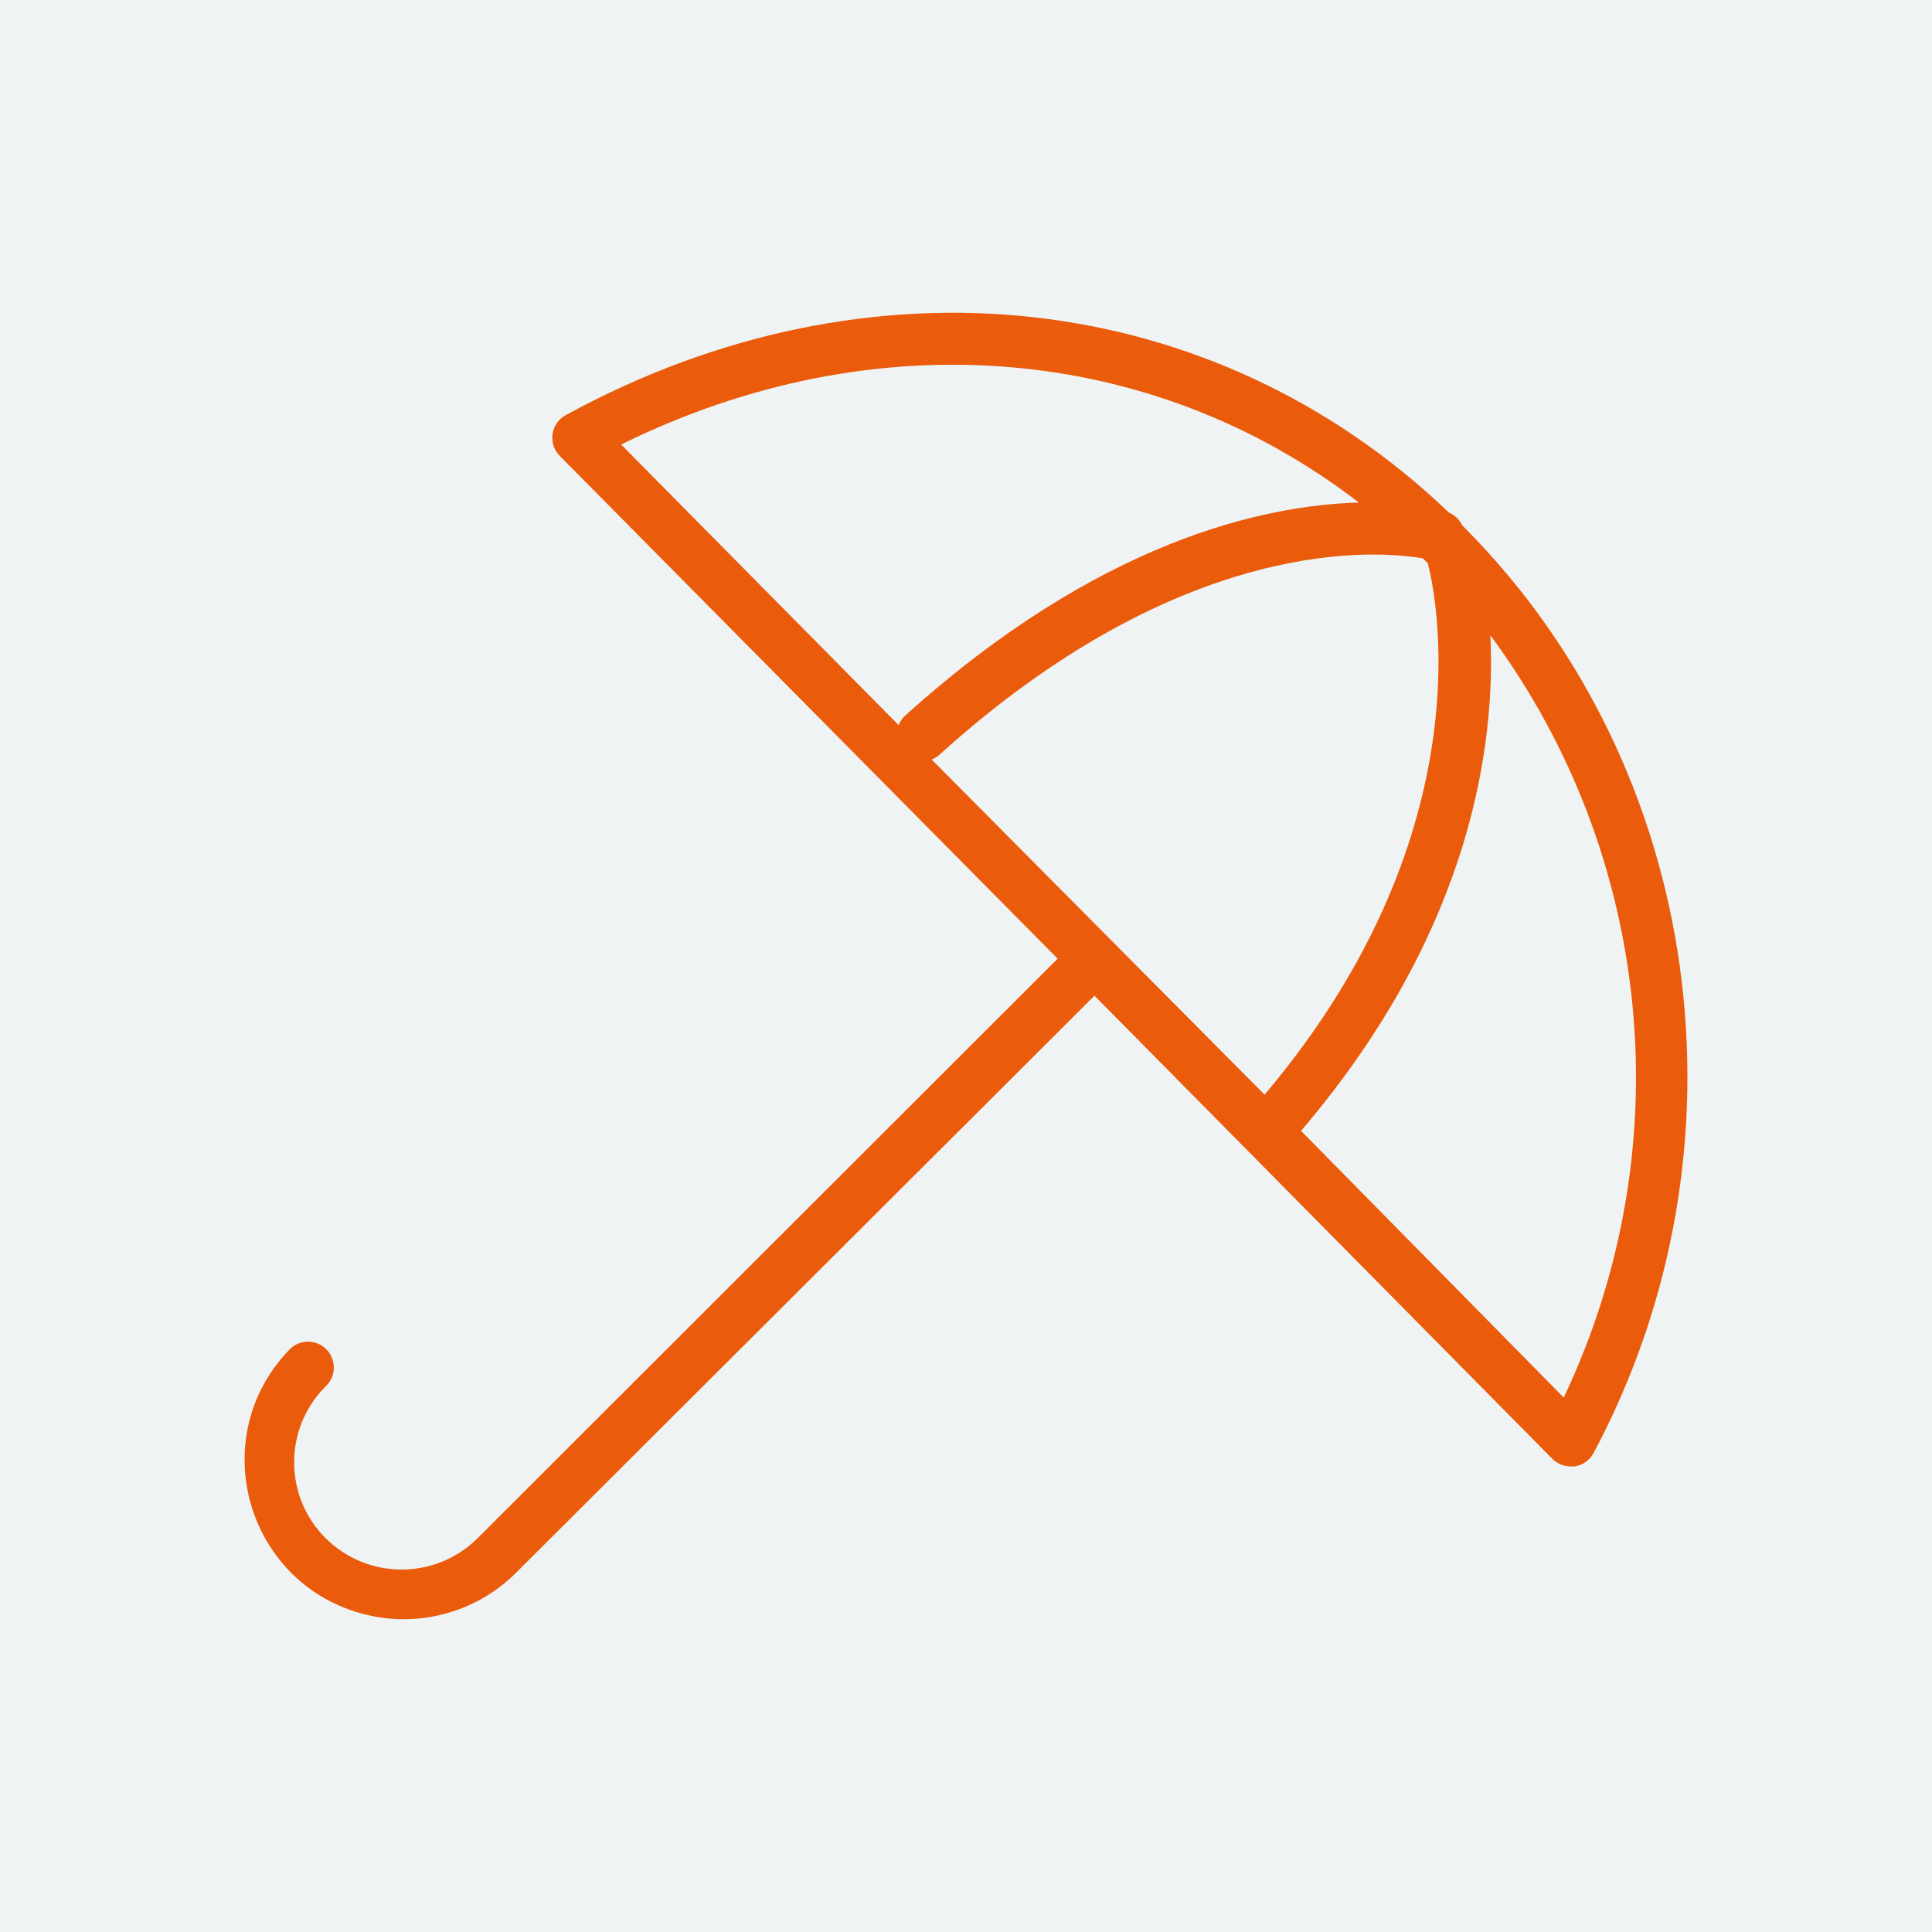
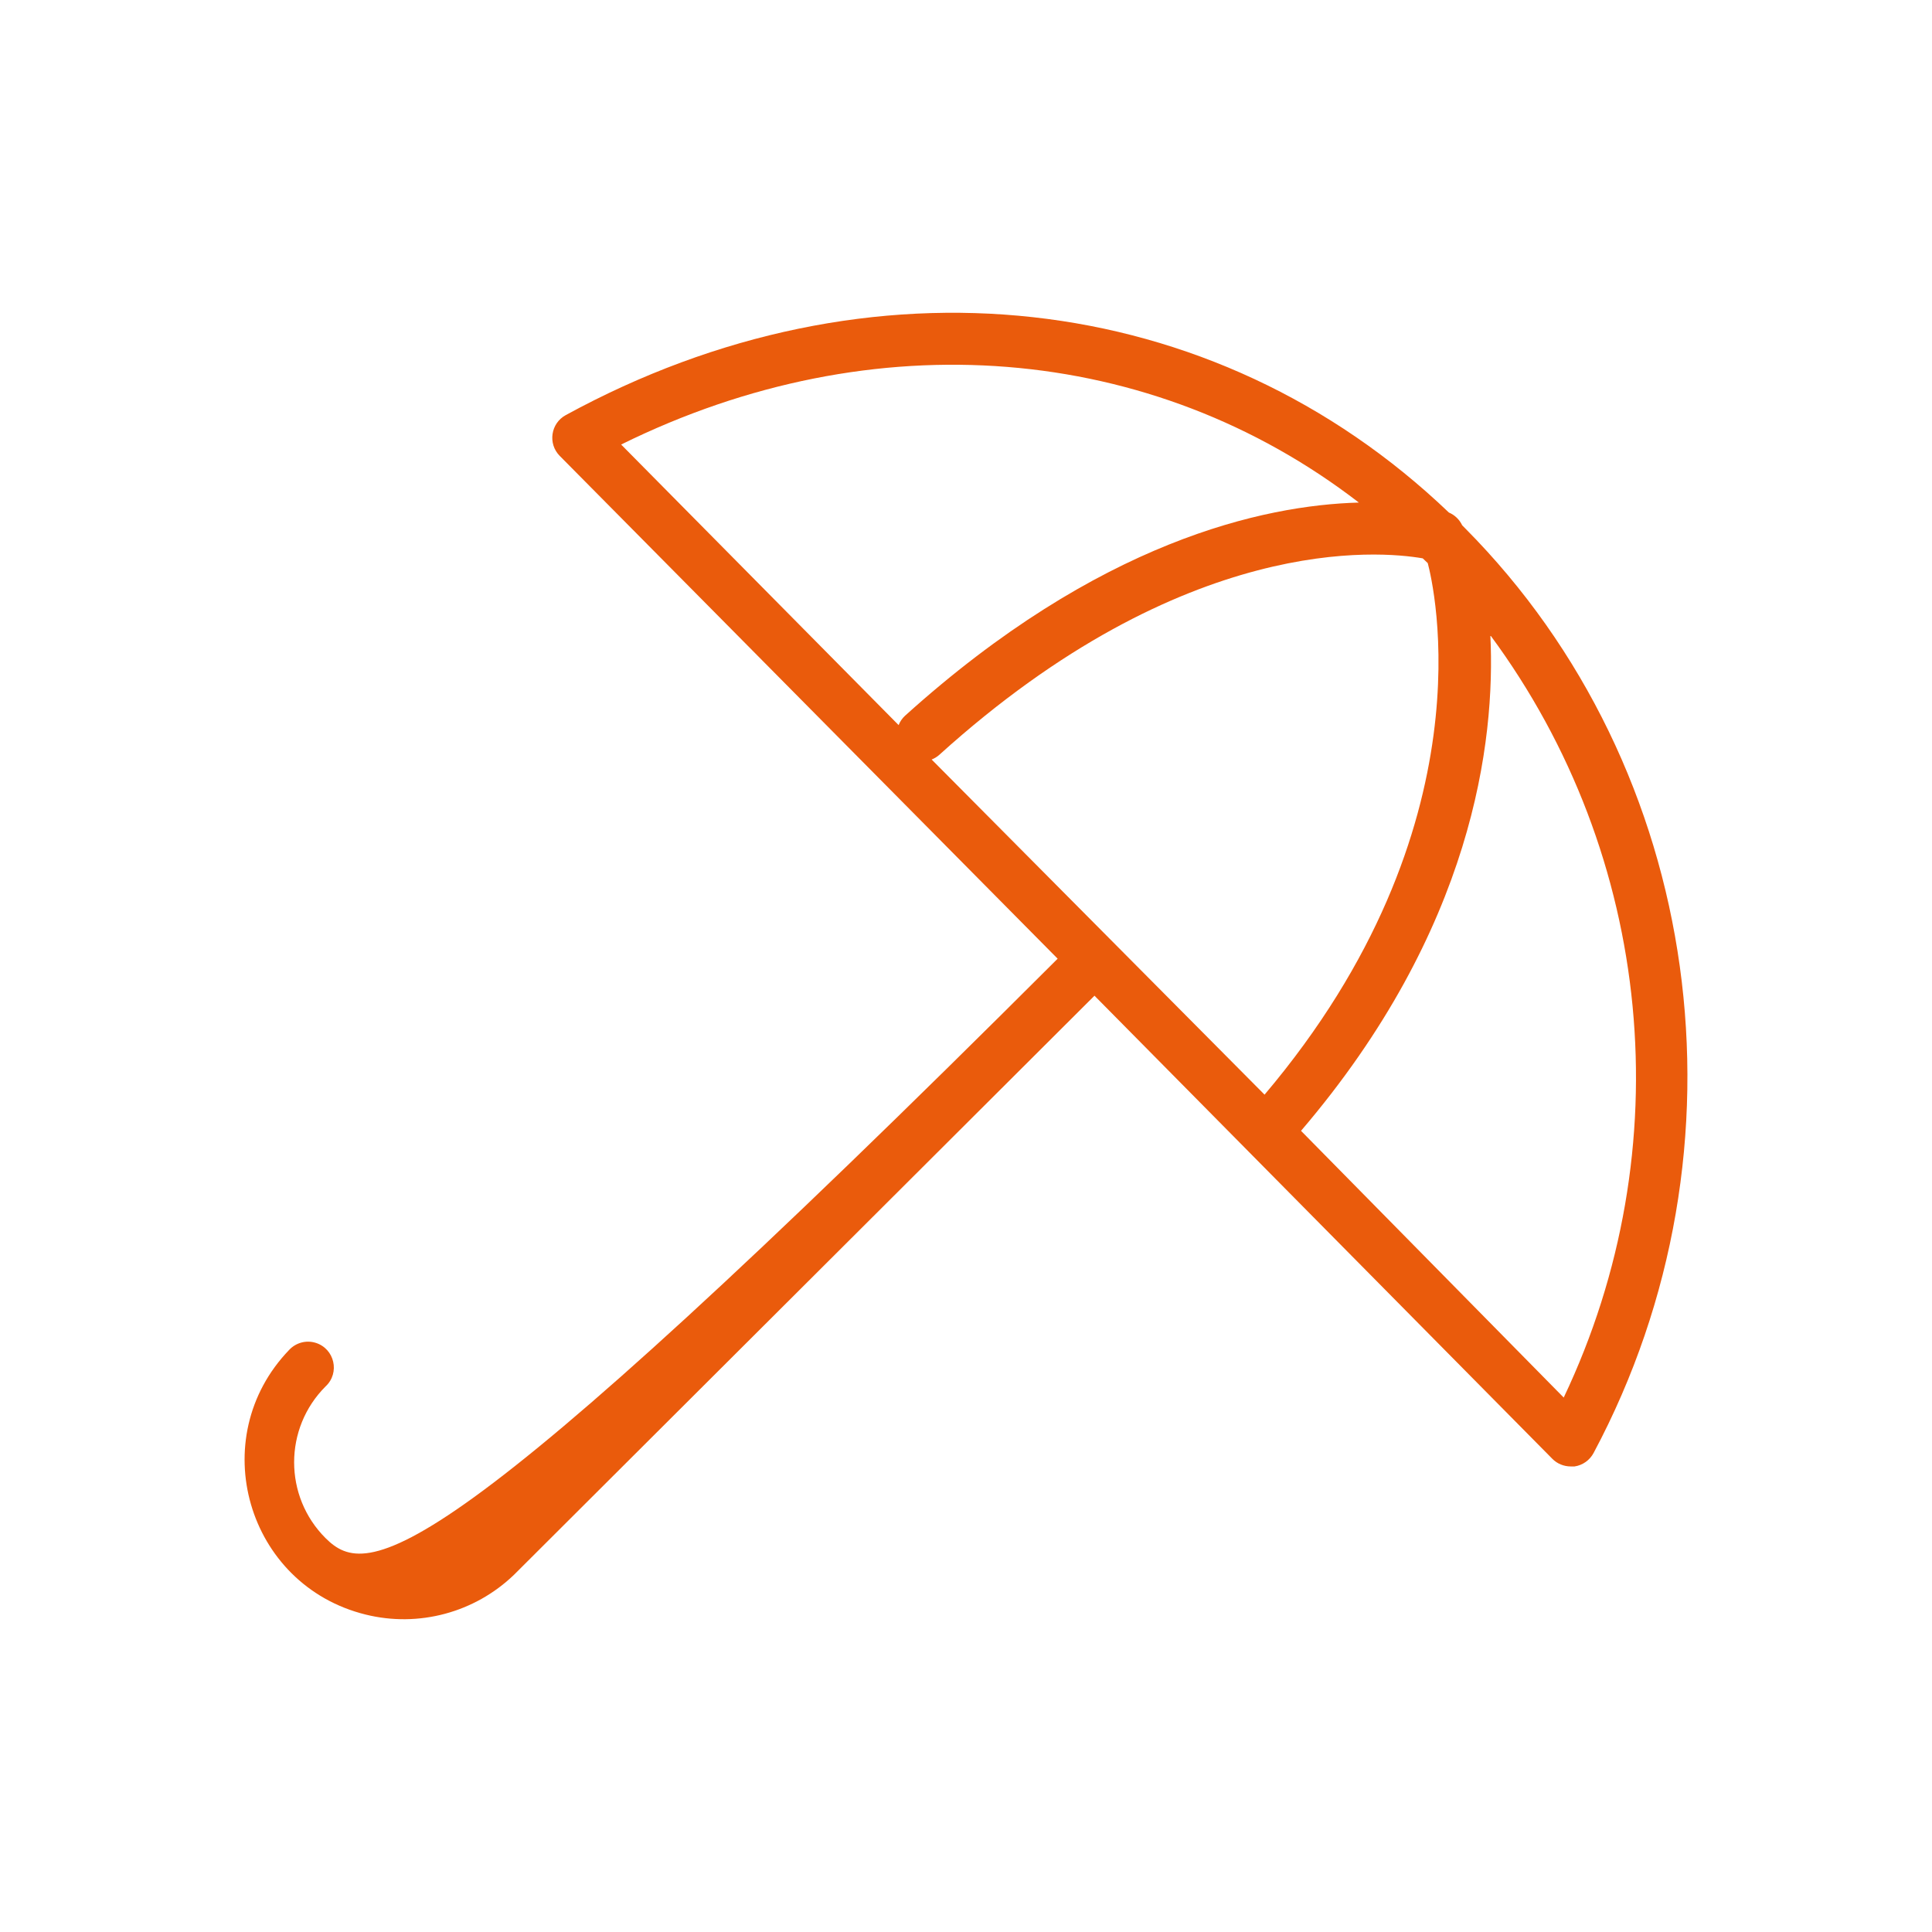
<svg xmlns="http://www.w3.org/2000/svg" width="32" height="32" viewBox="0 0 32 32" fill="none">
-   <rect width="32" height="32" fill="#EFF3F4" />
-   <path fill-rule="evenodd" clip-rule="evenodd" d="M24.269 8.752C24.252 8.734 24.235 8.717 24.218 8.7C24.173 8.605 24.095 8.53 23.998 8.489C20.098 4.76 14.399 4.127 9.37 6.876C9.121 7.012 9.071 7.349 9.271 7.551C12.02 10.327 14.769 13.103 17.518 15.879C14.316 19.078 11.113 22.278 7.911 25.477C7.215 26.17 6.09 26.17 5.393 25.477C4.698 24.784 4.698 23.657 5.393 22.963C5.634 22.739 5.542 22.338 5.227 22.241C5.071 22.193 4.901 22.239 4.789 22.359C3.383 23.82 4.086 26.255 6.055 26.742C6.934 26.96 7.863 26.71 8.515 26.082C11.72 22.885 14.924 19.688 18.128 16.492C20.656 19.049 23.184 21.606 25.712 24.163C25.792 24.244 25.902 24.289 26.017 24.289C26.038 24.289 26.058 24.289 26.079 24.289C26.215 24.269 26.332 24.185 26.396 24.064C29.09 19.015 28.215 12.726 24.269 8.752ZM15.431 12.58C15.477 12.562 15.52 12.536 15.557 12.503C19.628 8.823 22.855 9.125 23.565 9.248C23.592 9.274 23.62 9.301 23.648 9.327C23.736 9.658 24.714 13.675 20.945 18.131C19.107 16.281 17.269 14.43 15.431 12.58ZM22.507 8.324C20.931 8.367 18.197 8.96 14.989 11.856C14.943 11.899 14.907 11.951 14.884 12.01C13.352 10.461 11.82 8.912 10.288 7.363C14.473 5.296 19.078 5.681 22.507 8.324ZM25.9 23.148C24.45 21.675 22.999 20.203 21.549 18.73C24.4 15.394 24.771 12.278 24.685 10.522C27.389 14.18 27.857 19.03 25.9 23.148Z" fill="#EA5B0C" />
+   <path fill-rule="evenodd" clip-rule="evenodd" d="M24.269 8.752C24.252 8.734 24.235 8.717 24.218 8.7C24.173 8.605 24.095 8.53 23.998 8.489C20.098 4.76 14.399 4.127 9.37 6.876C9.121 7.012 9.071 7.349 9.271 7.551C12.02 10.327 14.769 13.103 17.518 15.879C7.215 26.17 6.09 26.17 5.393 25.477C4.698 24.784 4.698 23.657 5.393 22.963C5.634 22.739 5.542 22.338 5.227 22.241C5.071 22.193 4.901 22.239 4.789 22.359C3.383 23.82 4.086 26.255 6.055 26.742C6.934 26.96 7.863 26.71 8.515 26.082C11.72 22.885 14.924 19.688 18.128 16.492C20.656 19.049 23.184 21.606 25.712 24.163C25.792 24.244 25.902 24.289 26.017 24.289C26.038 24.289 26.058 24.289 26.079 24.289C26.215 24.269 26.332 24.185 26.396 24.064C29.09 19.015 28.215 12.726 24.269 8.752ZM15.431 12.58C15.477 12.562 15.52 12.536 15.557 12.503C19.628 8.823 22.855 9.125 23.565 9.248C23.592 9.274 23.62 9.301 23.648 9.327C23.736 9.658 24.714 13.675 20.945 18.131C19.107 16.281 17.269 14.43 15.431 12.58ZM22.507 8.324C20.931 8.367 18.197 8.96 14.989 11.856C14.943 11.899 14.907 11.951 14.884 12.01C13.352 10.461 11.82 8.912 10.288 7.363C14.473 5.296 19.078 5.681 22.507 8.324ZM25.9 23.148C24.45 21.675 22.999 20.203 21.549 18.73C24.4 15.394 24.771 12.278 24.685 10.522C27.389 14.18 27.857 19.03 25.9 23.148Z" fill="#EA5B0C" />
</svg>